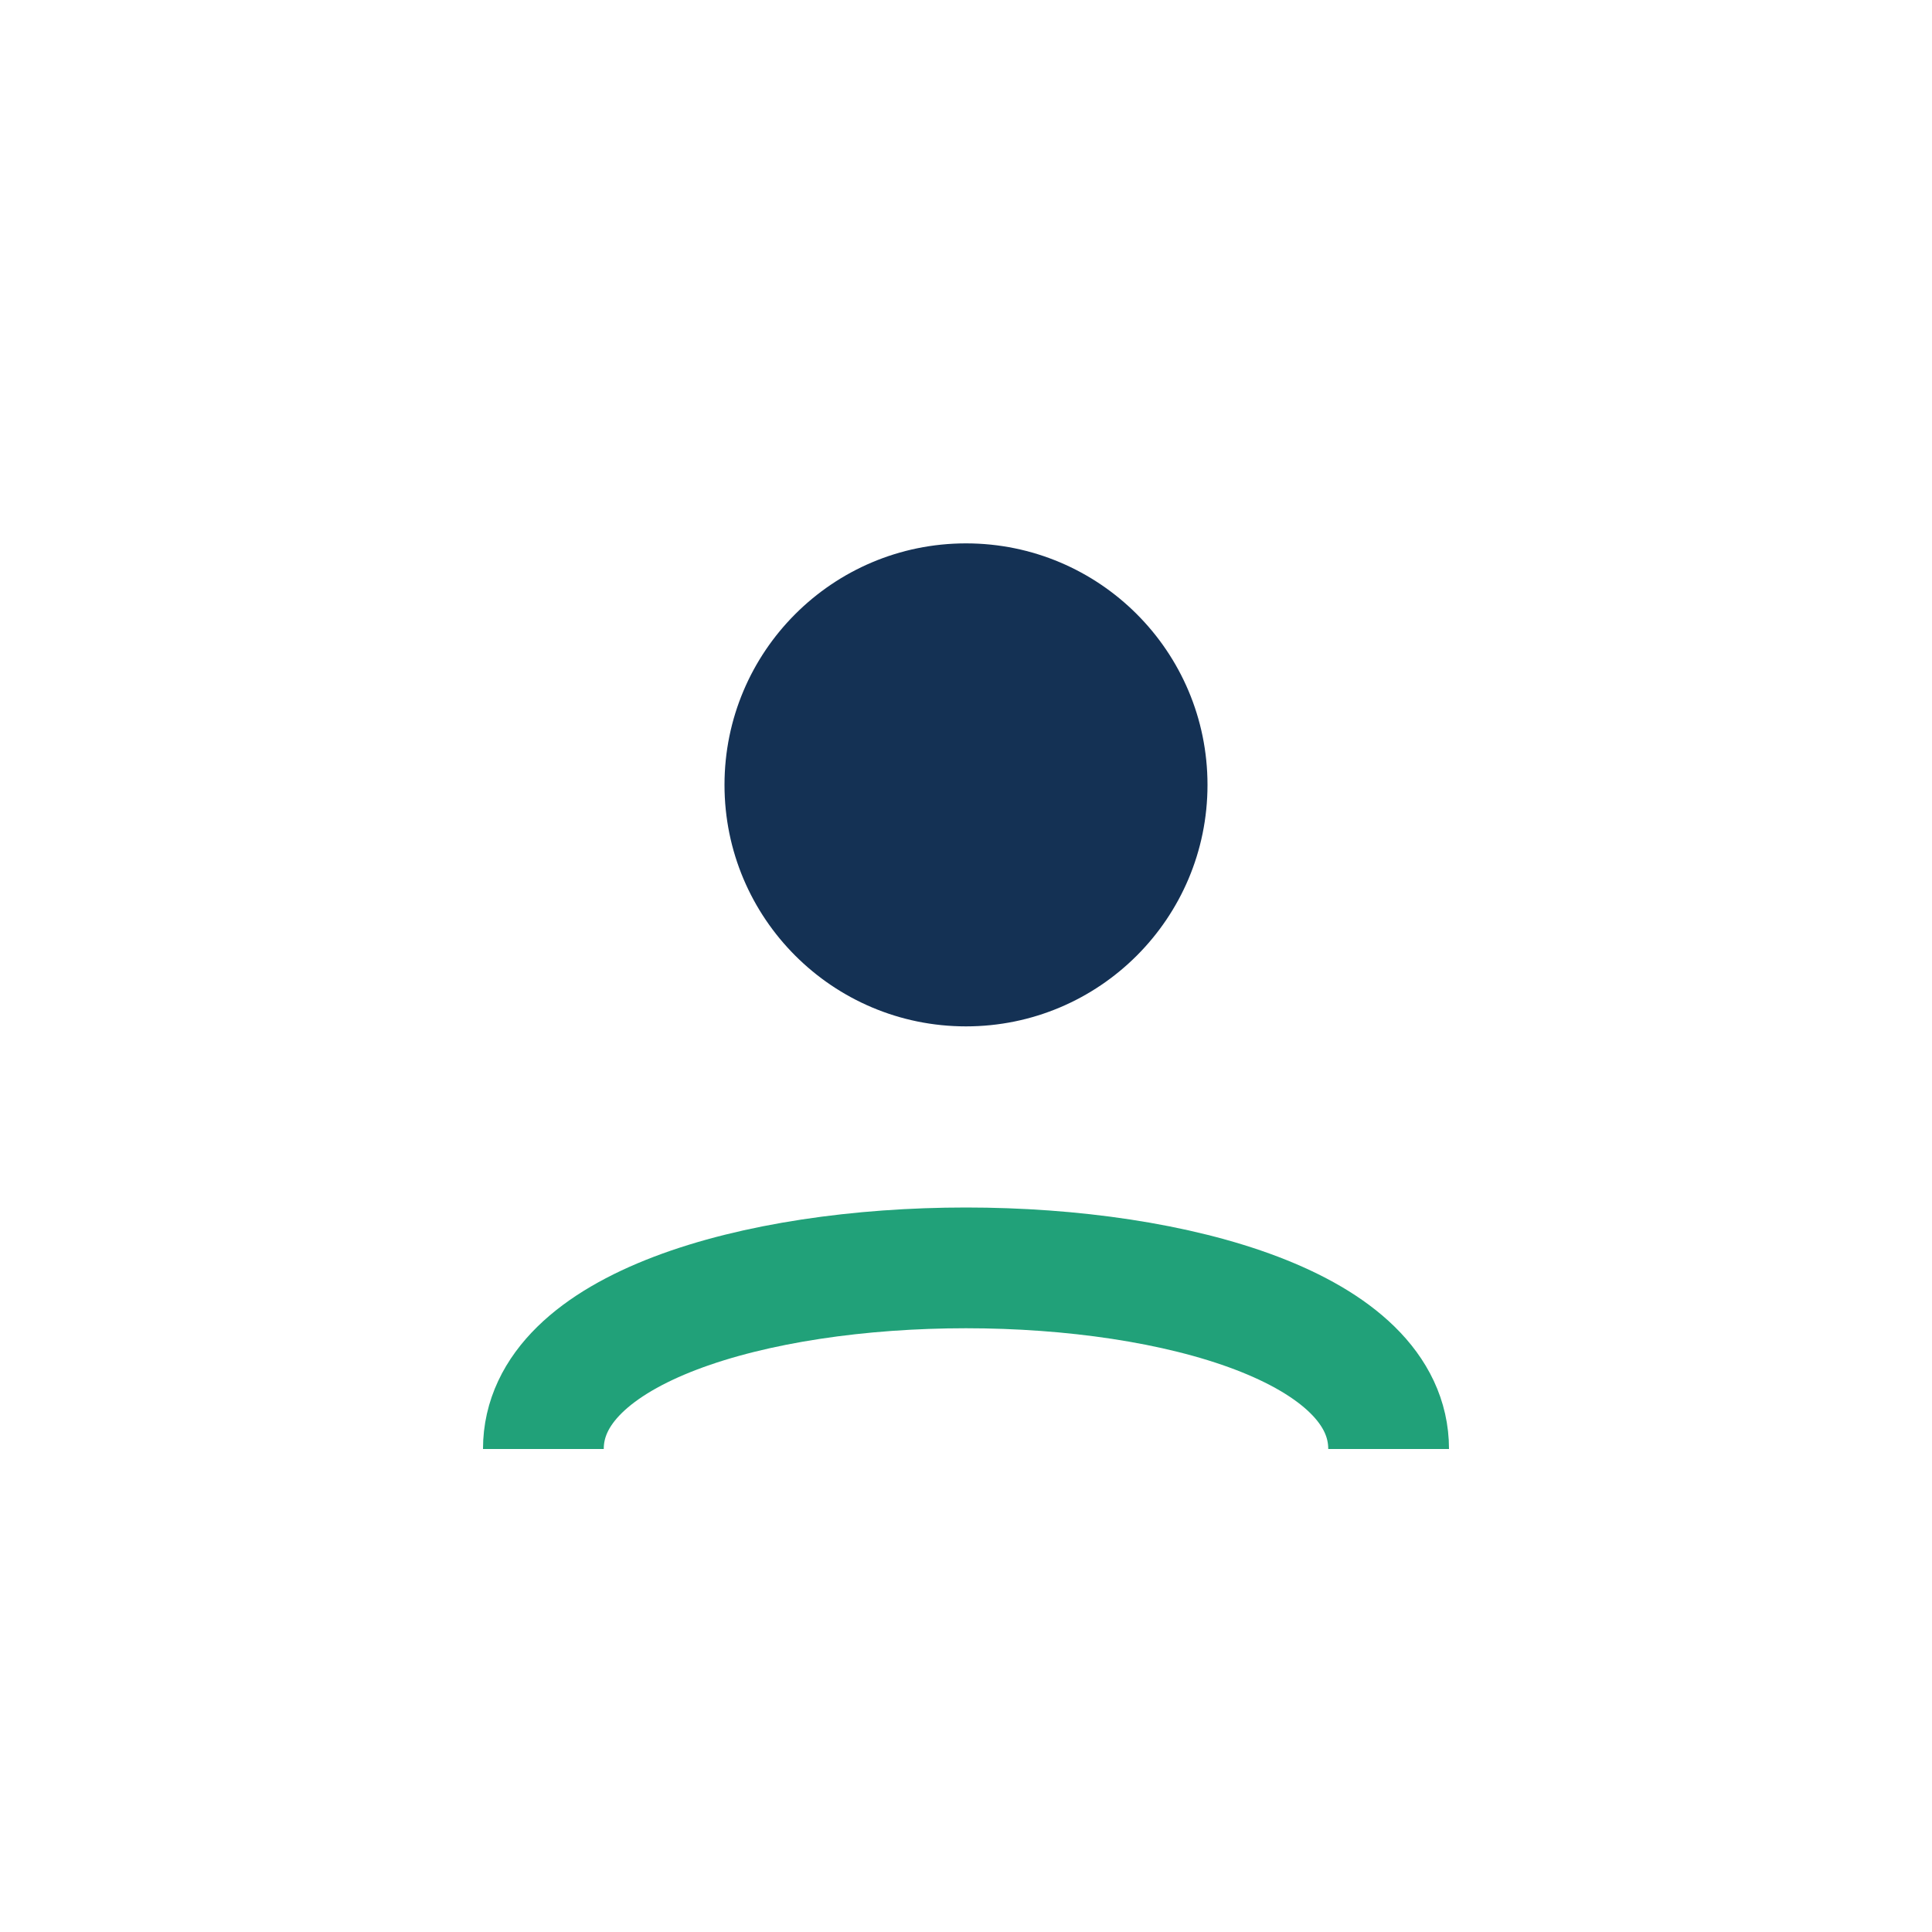
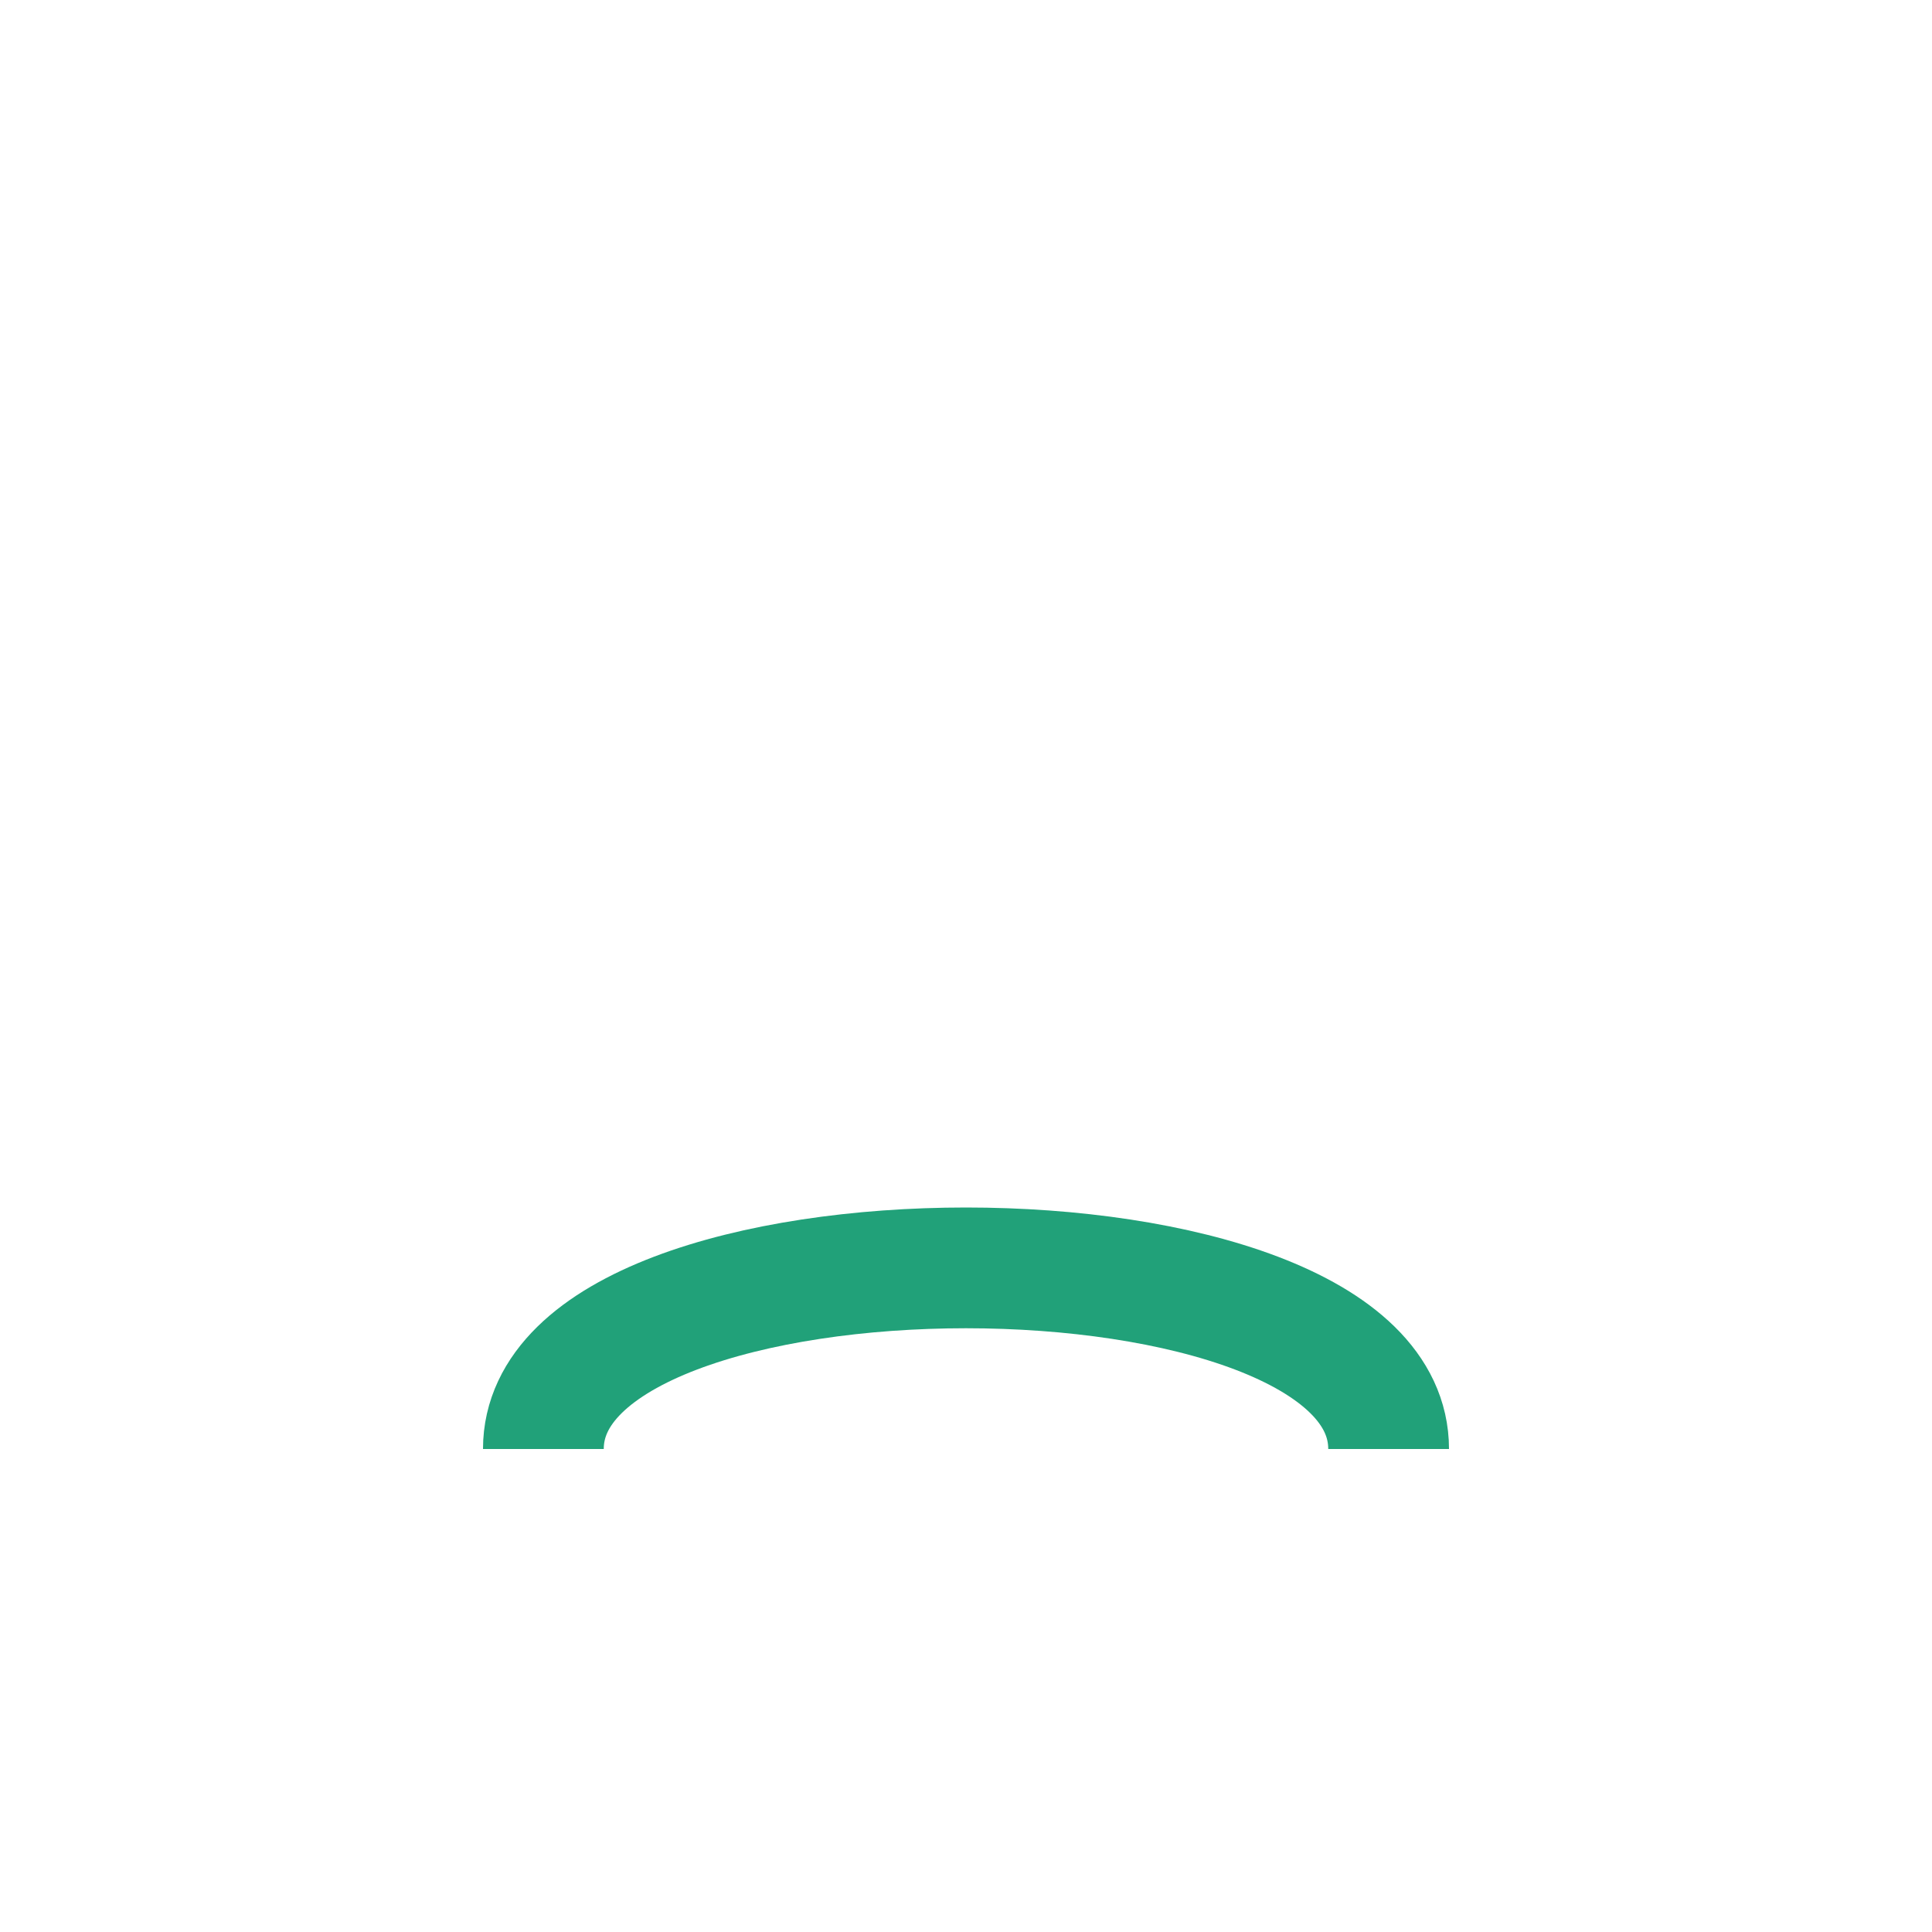
<svg xmlns="http://www.w3.org/2000/svg" width="32" height="32" viewBox="0 0 32 32">
-   <circle cx="16" cy="13" r="4" fill="#143154" />
  <path d="M9 24c0-4 14-4 14 0" stroke="#21A179" stroke-width="2" fill="none" />
</svg>